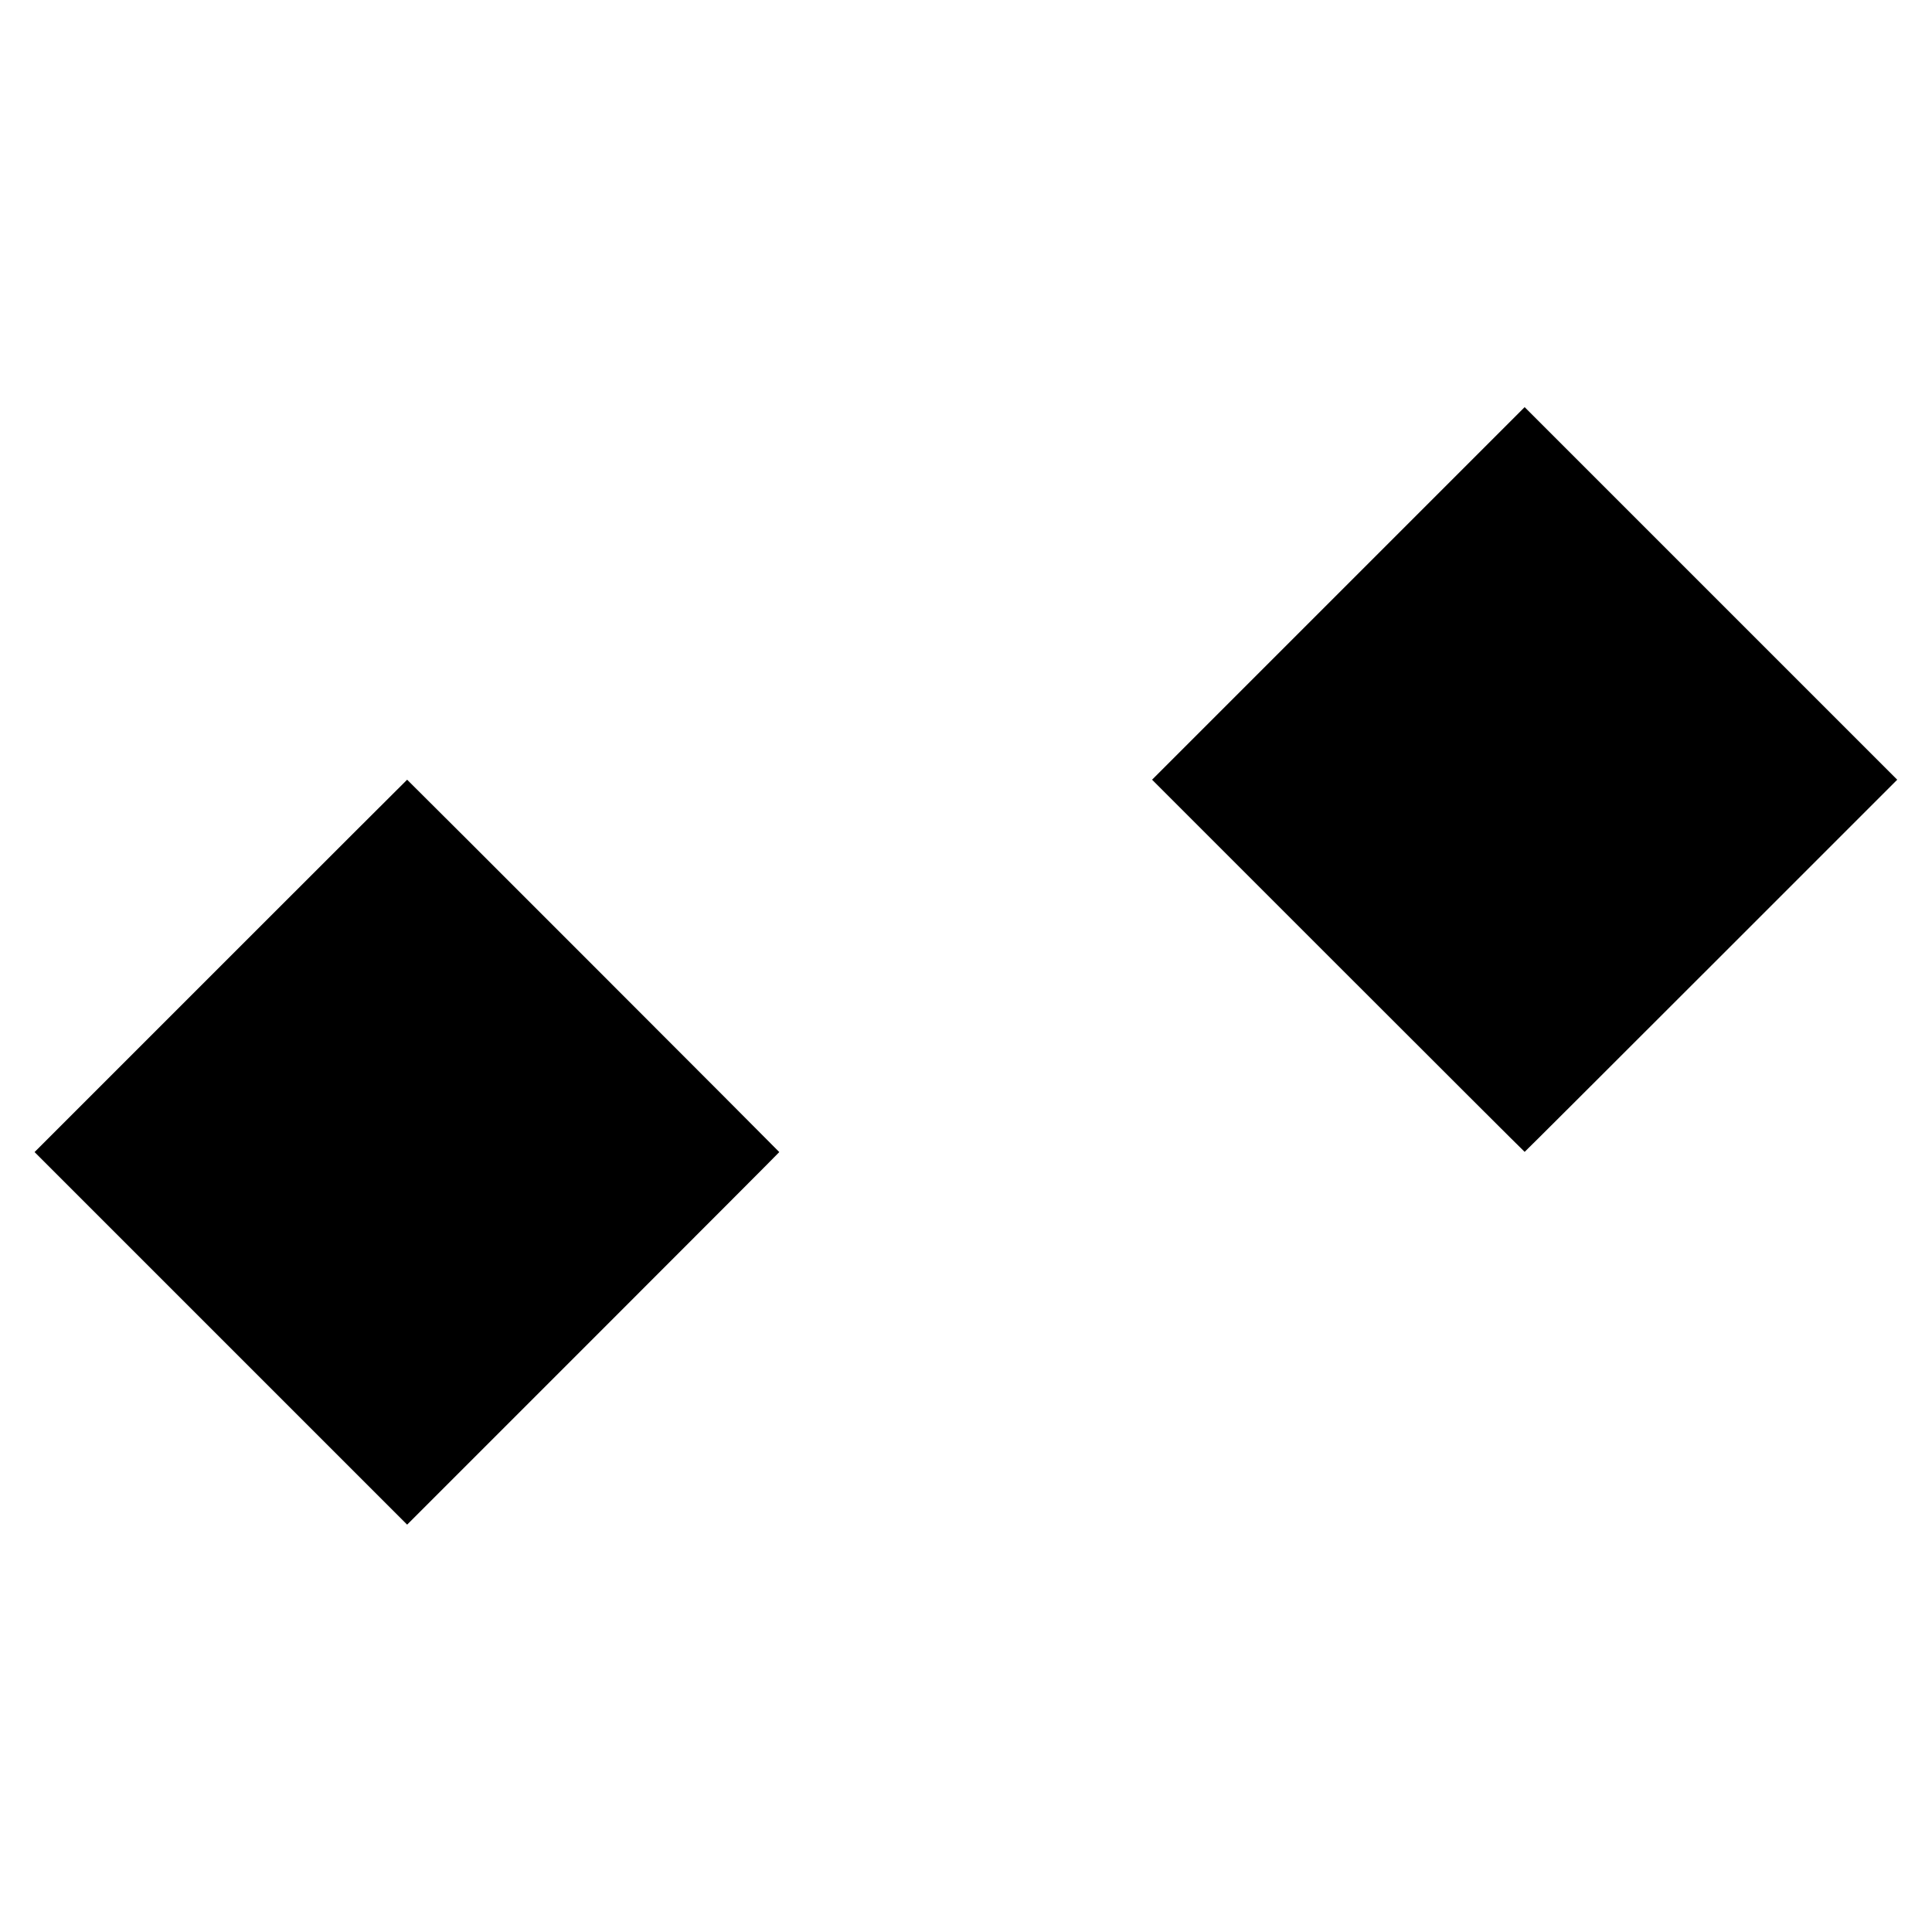
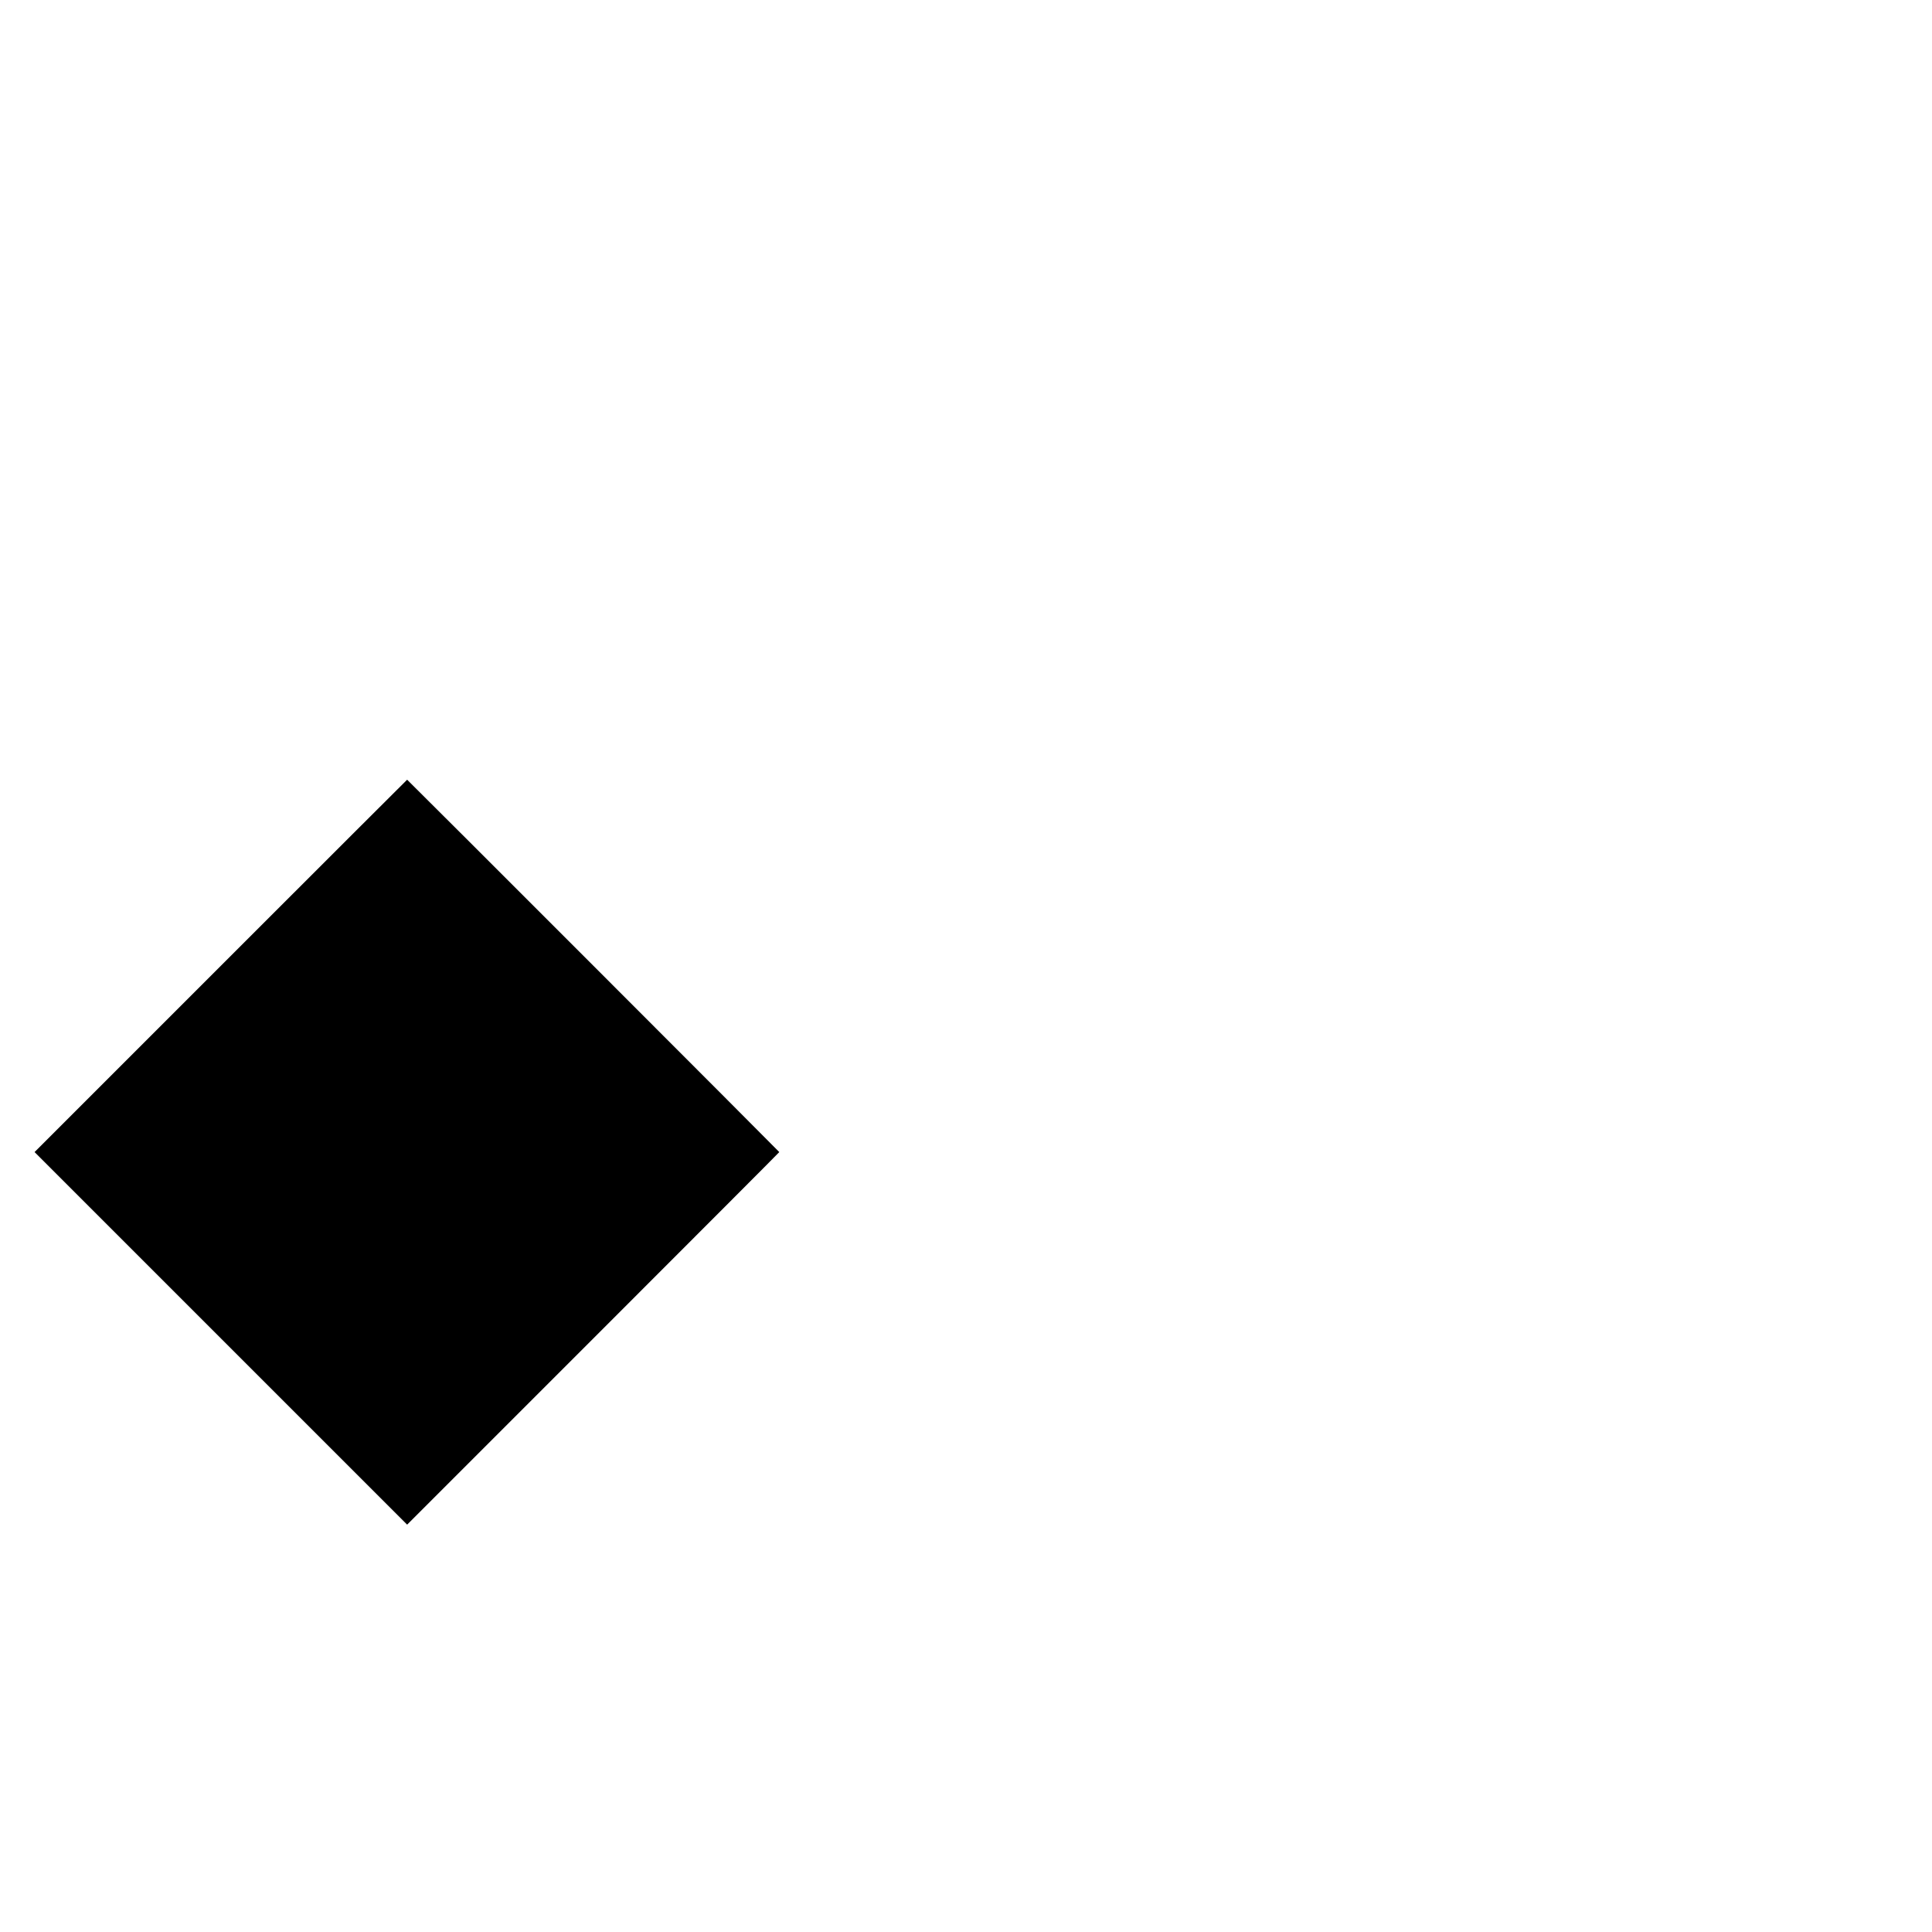
<svg xmlns="http://www.w3.org/2000/svg" version="1.0" width="4584pt" height="4584pt" viewBox="0 0 4584 4584" preserveAspectRatio="xMidYMid meet">
  <g transform="translate(0,4584) scale(0.1,-0.1)" fill="#000000" stroke="none">
-     <path d="M31755 31760 l-4420 -4420 4415 -4415 c2428 -2428 4419 -4415 4425 -4415 6 0 1997 1987 4425 4415 l4415 4415 -4420 4420 -4420 4420 -4420 -4420z" />
    <path d="M5237 22922 l-4417 -4417 4420 -4420 4420 -4420 4415 4415 c2428 2428 4415 4419 4415 4425 0 10 -8820 8835 -8830 8835 -3 0 -1993 -1988 -4423 -4418z" />
  </g>
</svg>